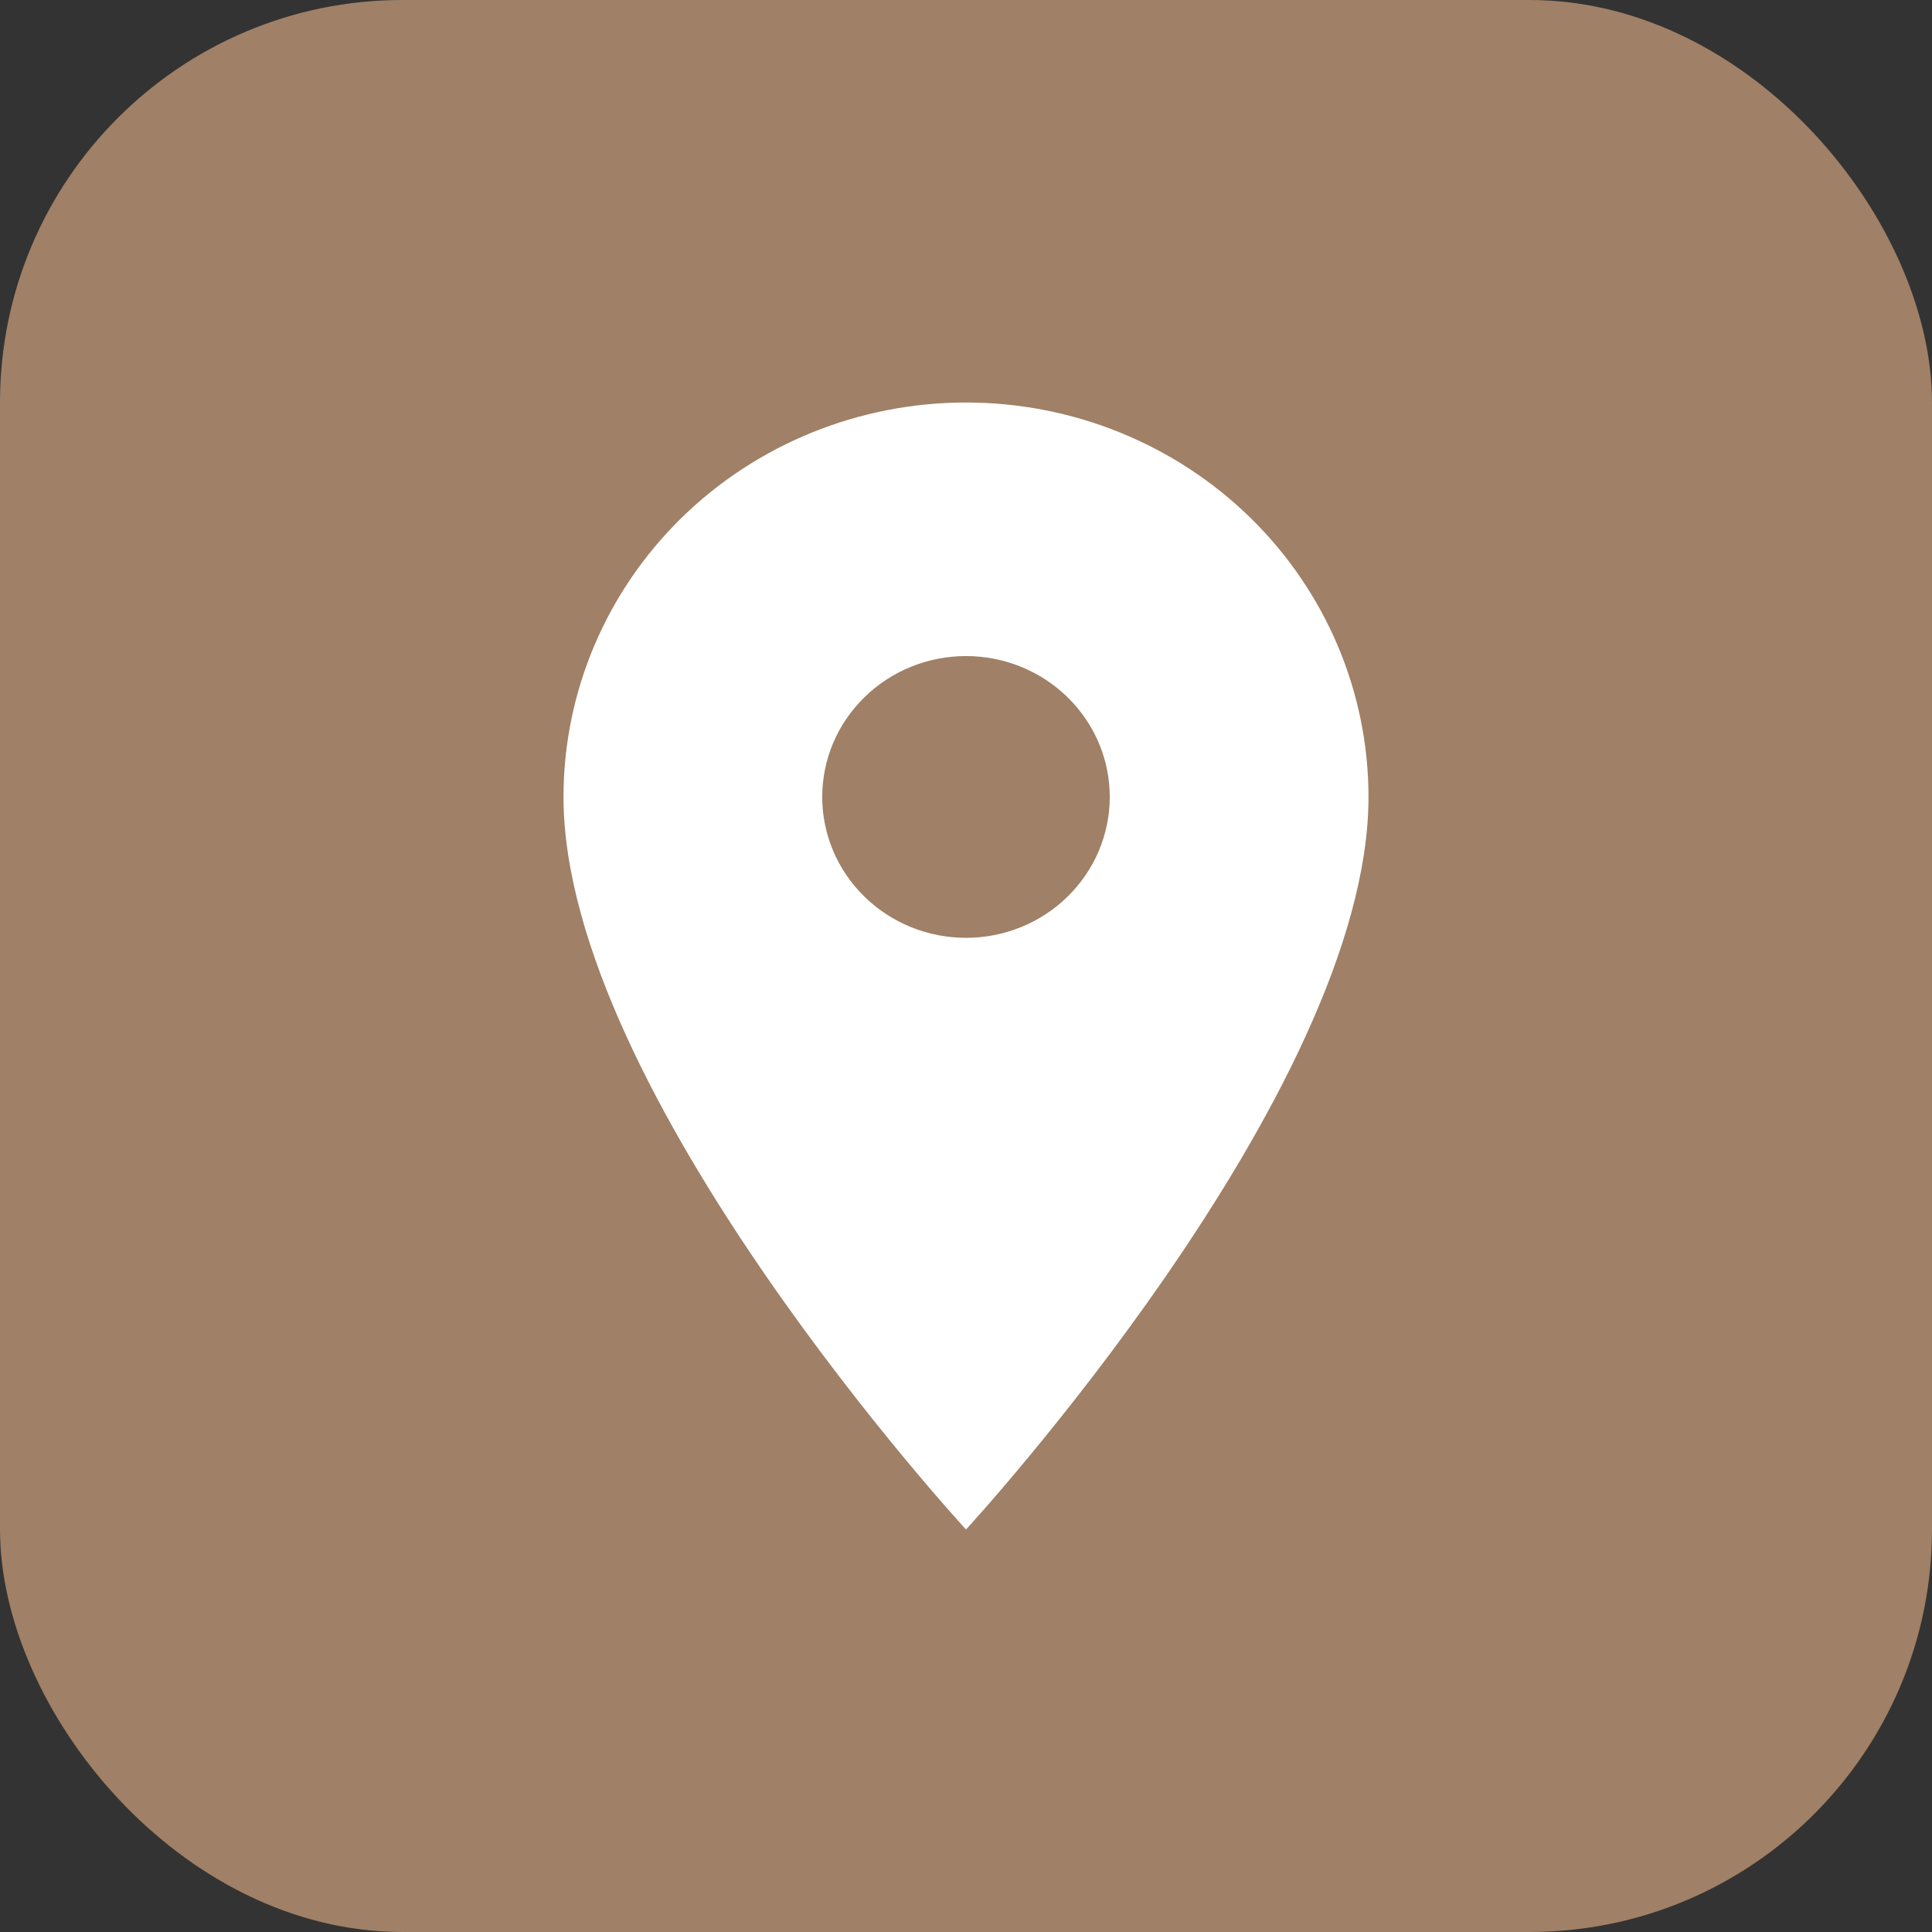
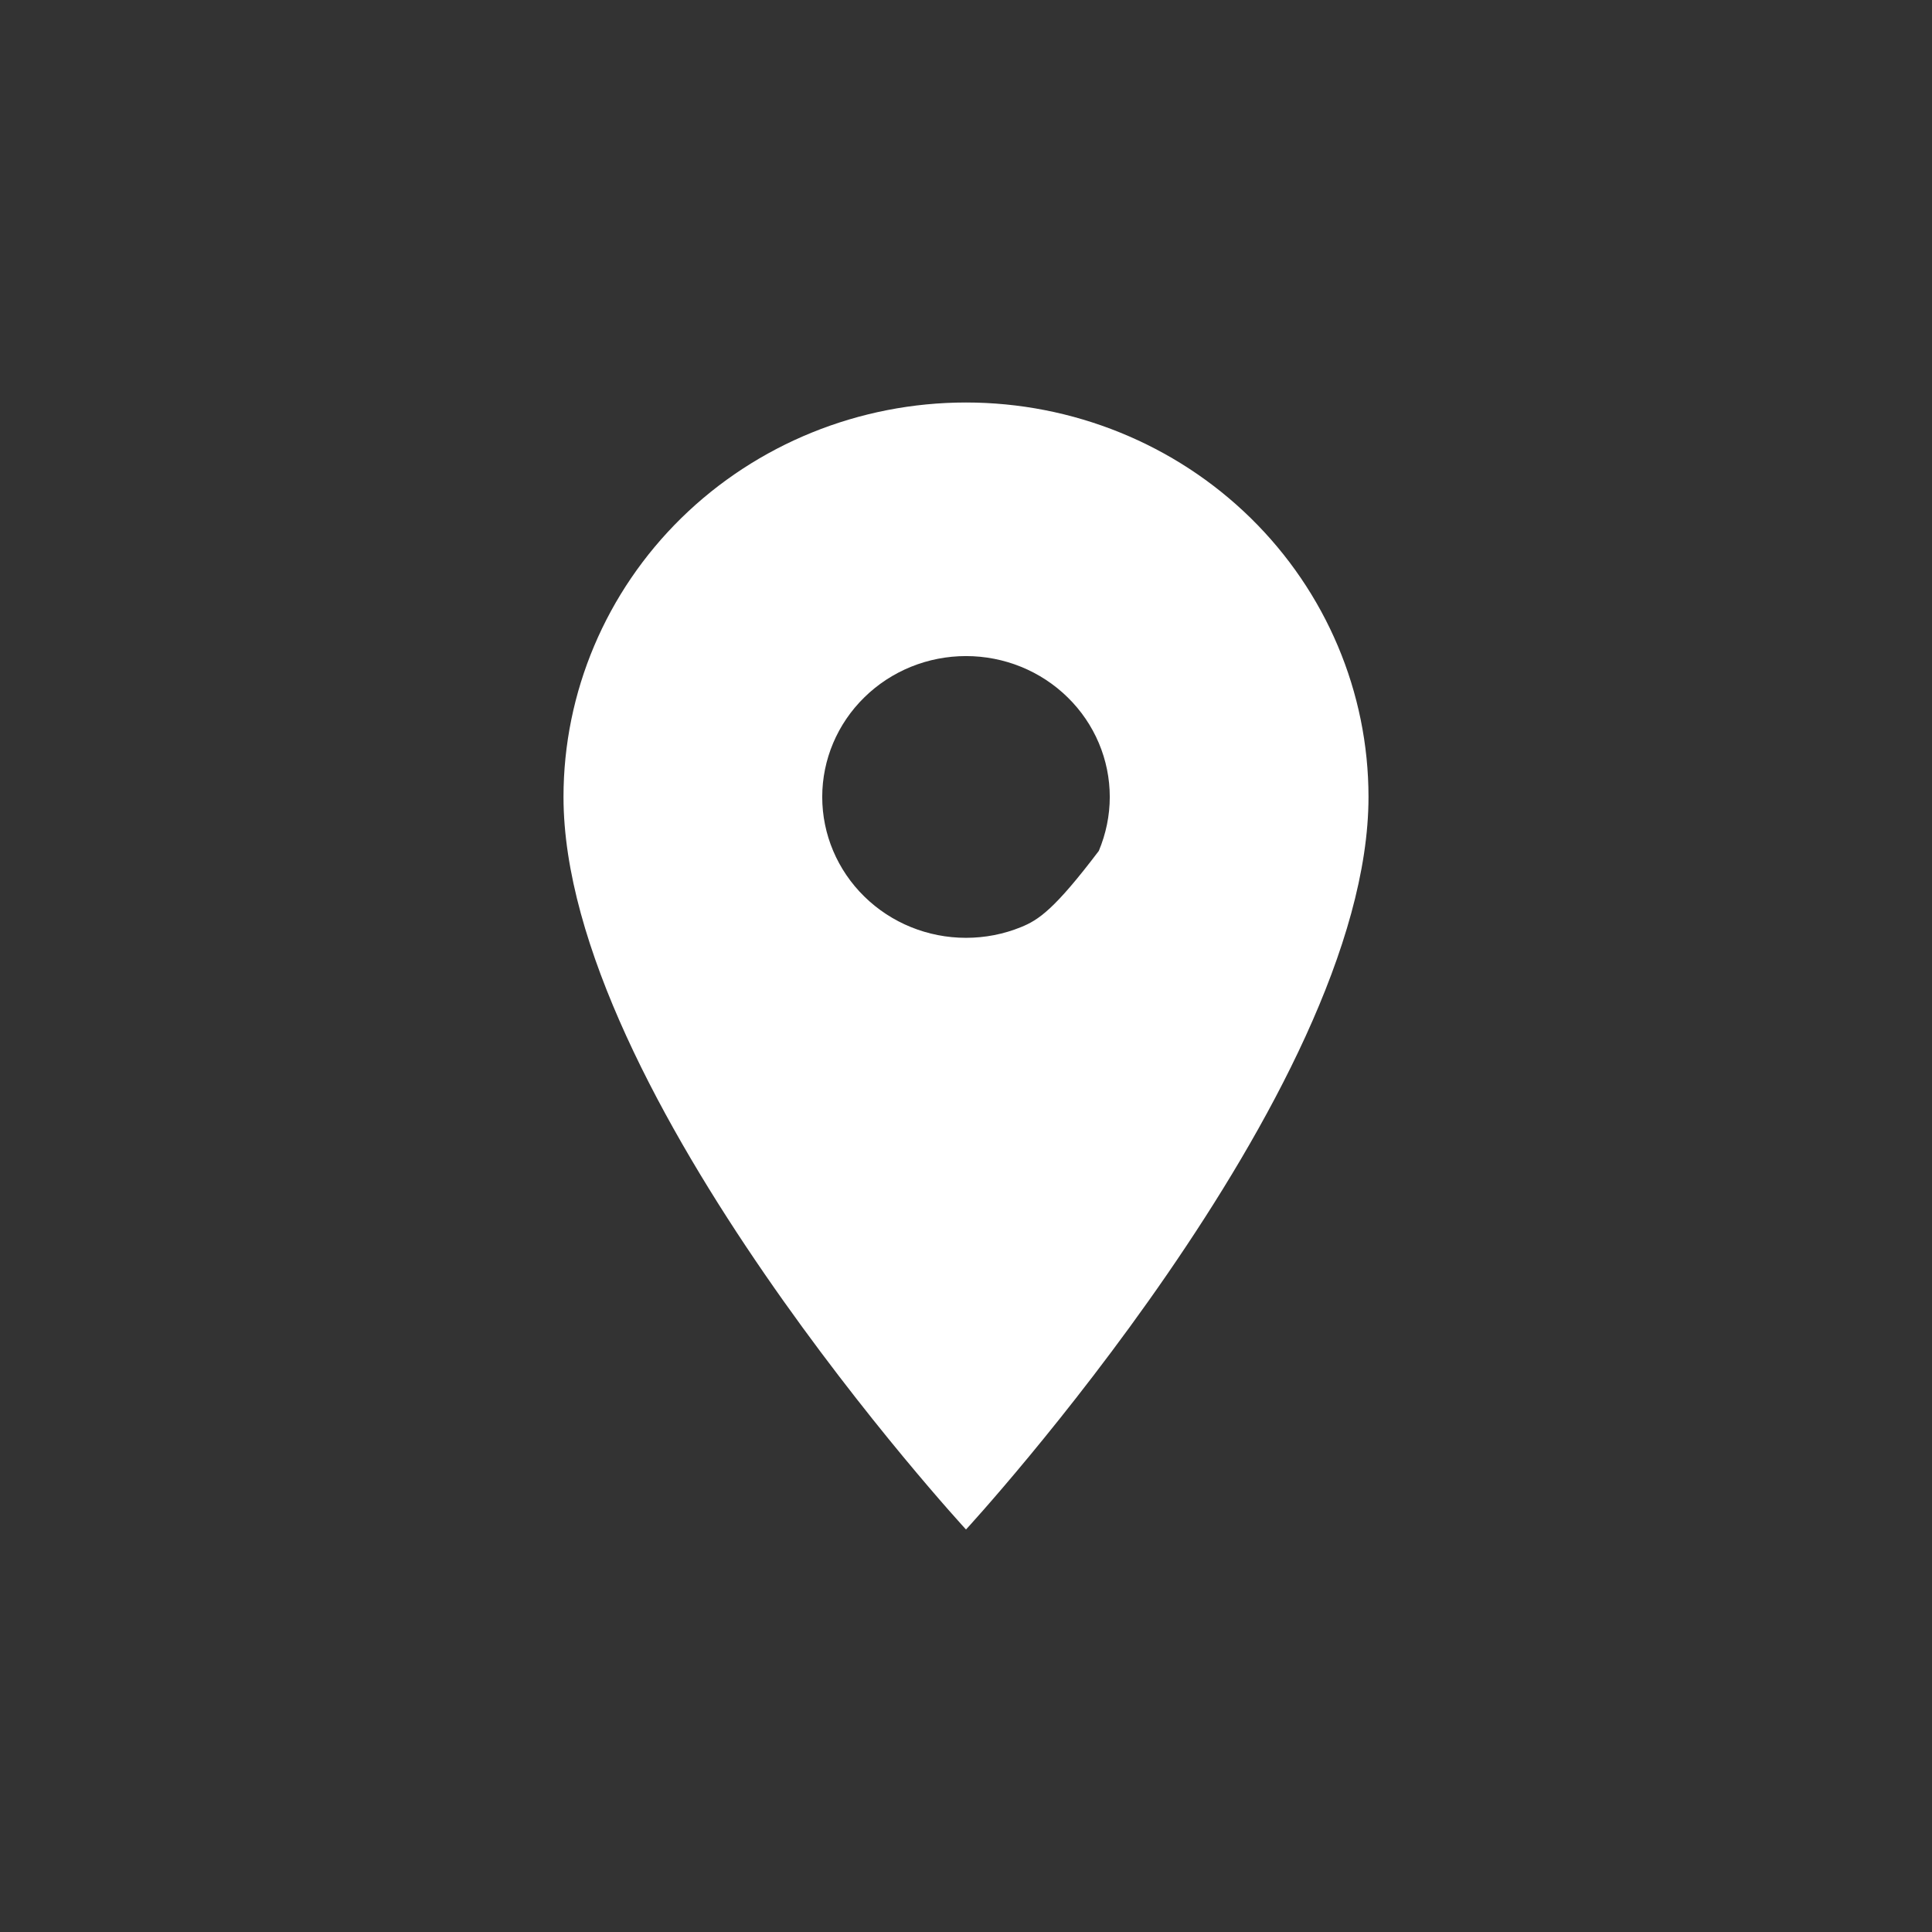
<svg xmlns="http://www.w3.org/2000/svg" width="24" height="24" viewBox="0 0 24 24" fill="none">
  <rect x="0" y="0" width="24" height="24" fill="#333333" stroke="none" />
-   <rect width="24" height="24" rx="5" fill="#A08066" />
-   <path d="M12 11.65C11.526 11.65 11.072 11.466 10.737 11.137C10.402 10.809 10.214 10.364 10.214 9.9C10.214 9.436 10.402 8.991 10.737 8.663C11.072 8.334 11.526 8.15 12 8.15C12.474 8.15 12.928 8.334 13.263 8.663C13.598 8.991 13.786 9.436 13.786 9.9C13.786 10.13 13.739 10.357 13.65 10.57C13.56 10.782 13.428 10.975 13.263 11.137C13.097 11.3 12.9 11.429 12.683 11.517C12.467 11.605 12.235 11.65 12 11.65ZM12 5C10.674 5 9.402 5.516 8.464 6.435C7.527 7.354 7 8.6 7 9.9C7 13.575 12 19 12 19C12 19 17 13.575 17 9.9C17 8.6 16.473 7.354 15.536 6.435C14.598 5.516 13.326 5 12 5Z" fill="white" />
+   <path d="M12 11.65C11.526 11.65 11.072 11.466 10.737 11.137C10.402 10.809 10.214 10.364 10.214 9.9C10.214 9.436 10.402 8.991 10.737 8.663C11.072 8.334 11.526 8.15 12 8.15C12.474 8.15 12.928 8.334 13.263 8.663C13.598 8.991 13.786 9.436 13.786 9.9C13.786 10.13 13.739 10.357 13.65 10.57C13.097 11.3 12.9 11.429 12.683 11.517C12.467 11.605 12.235 11.65 12 11.65ZM12 5C10.674 5 9.402 5.516 8.464 6.435C7.527 7.354 7 8.6 7 9.9C7 13.575 12 19 12 19C12 19 17 13.575 17 9.9C17 8.6 16.473 7.354 15.536 6.435C14.598 5.516 13.326 5 12 5Z" fill="white" />
</svg>